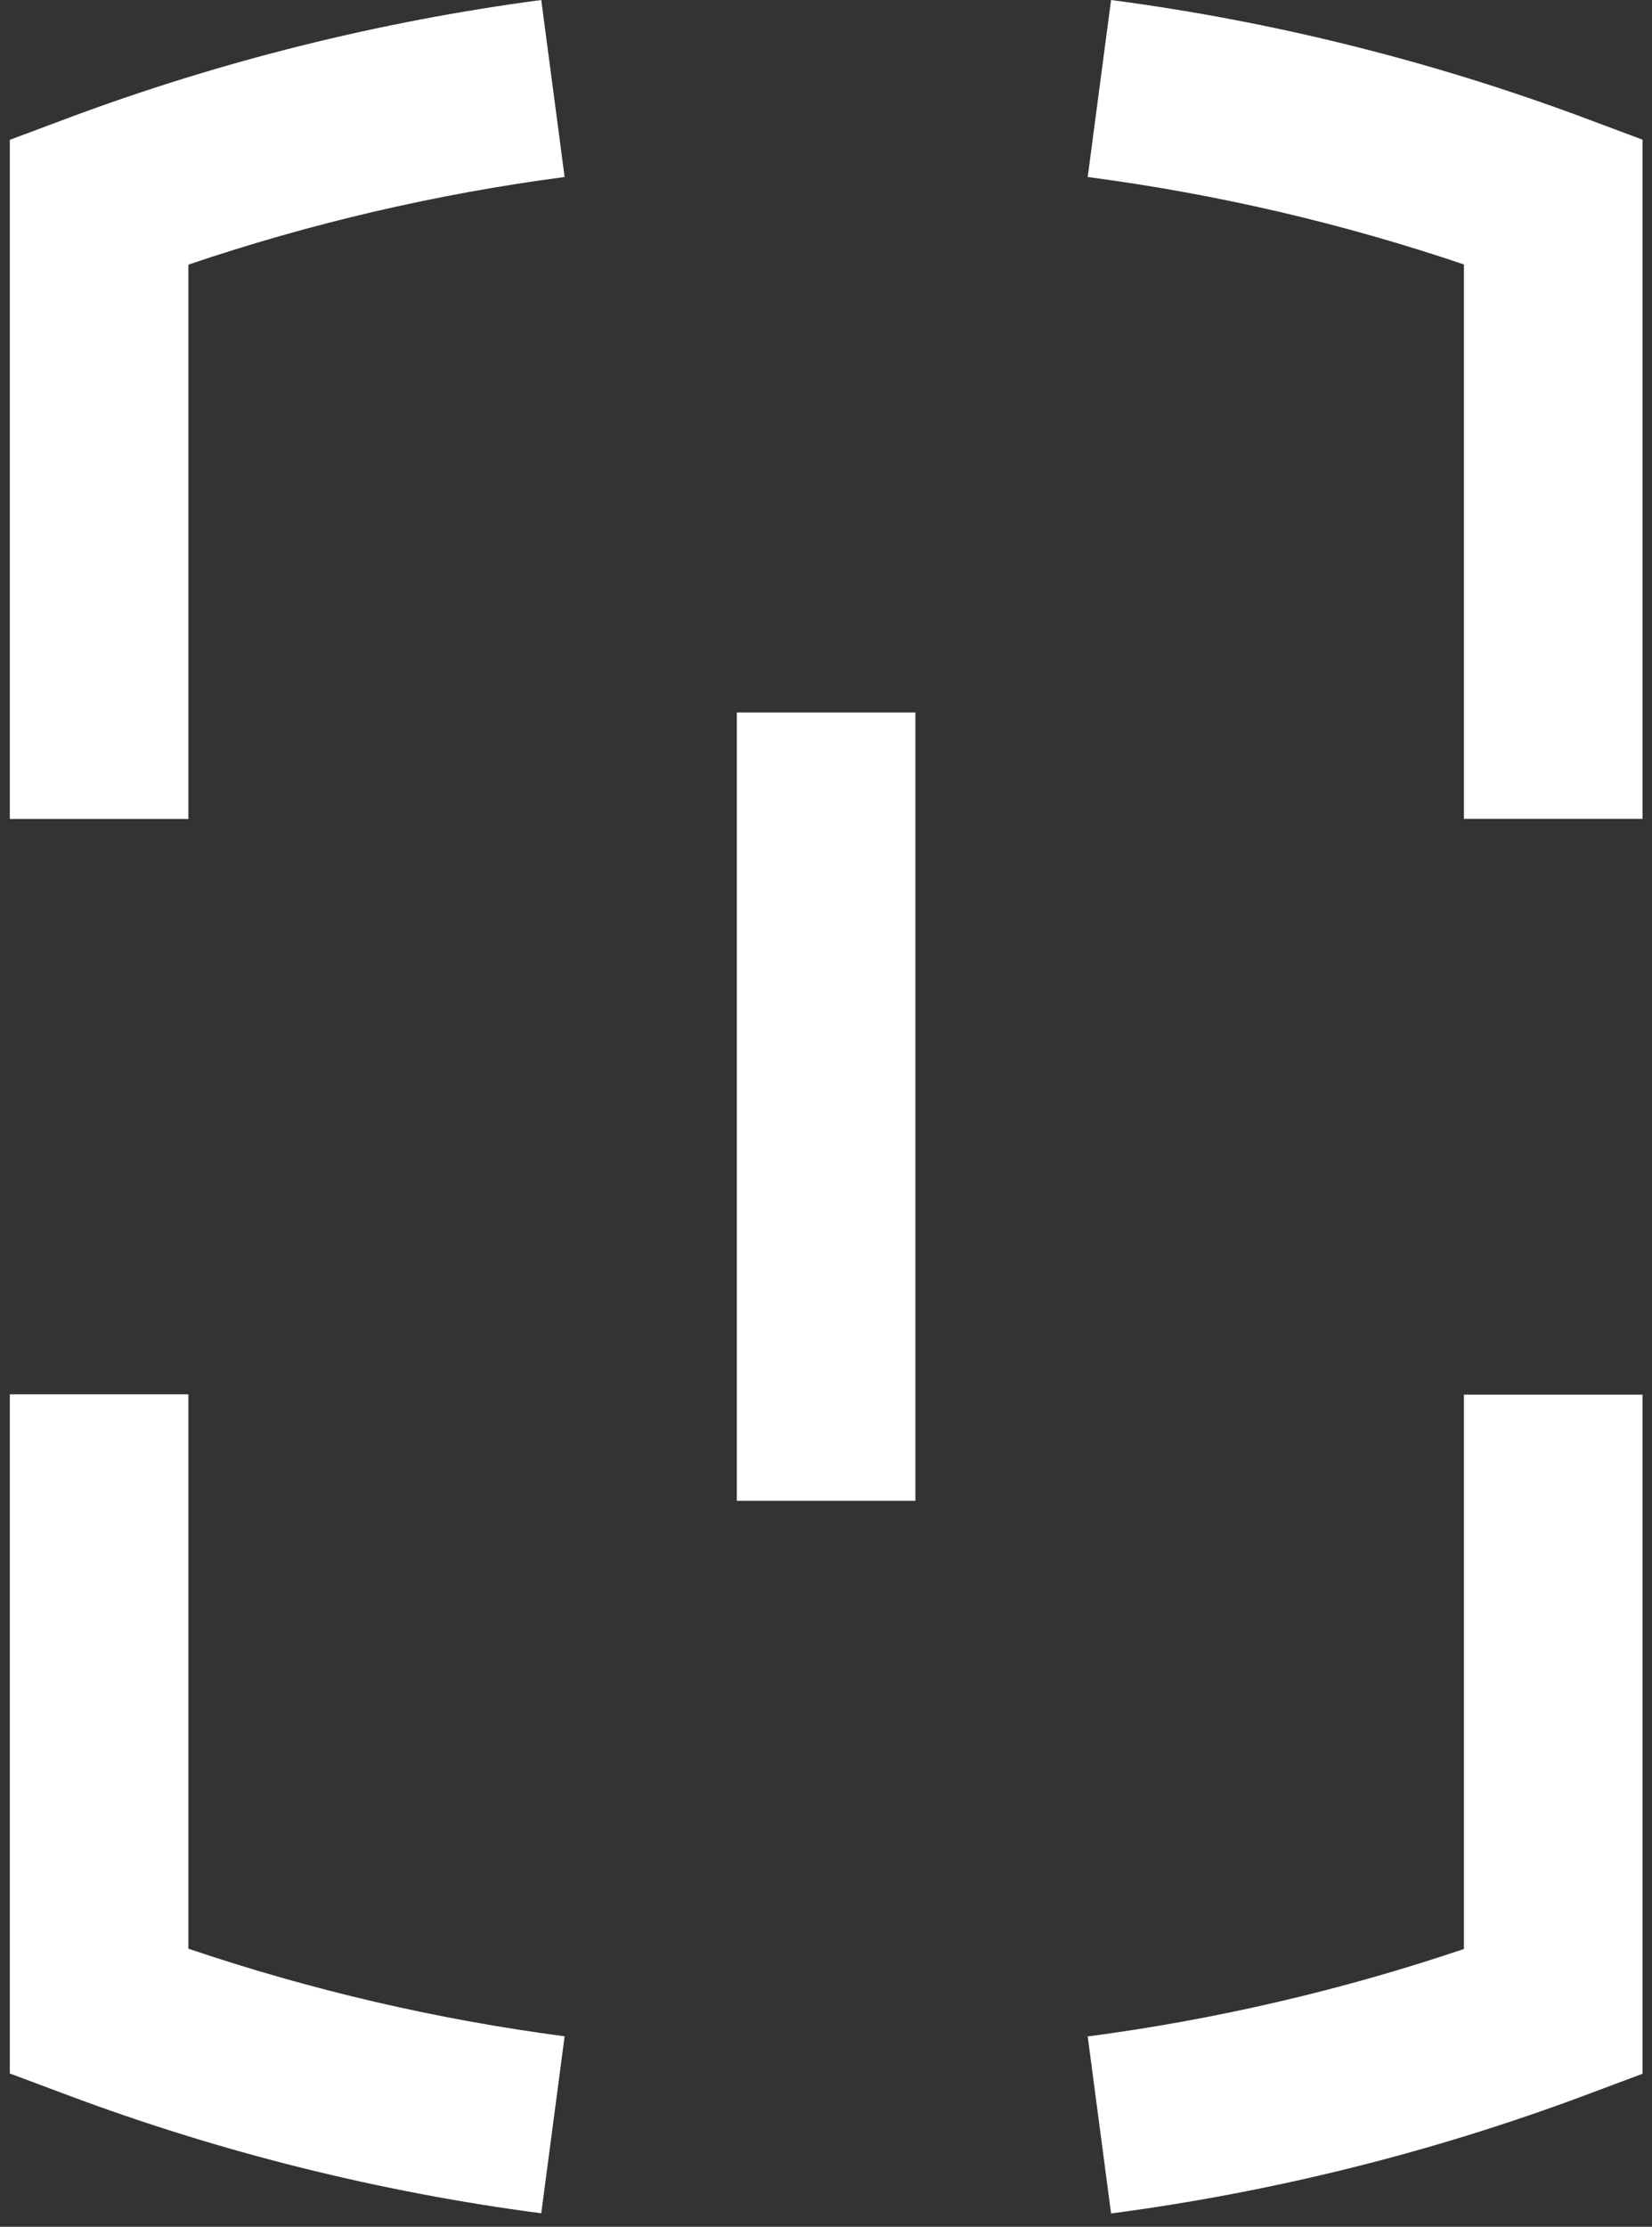
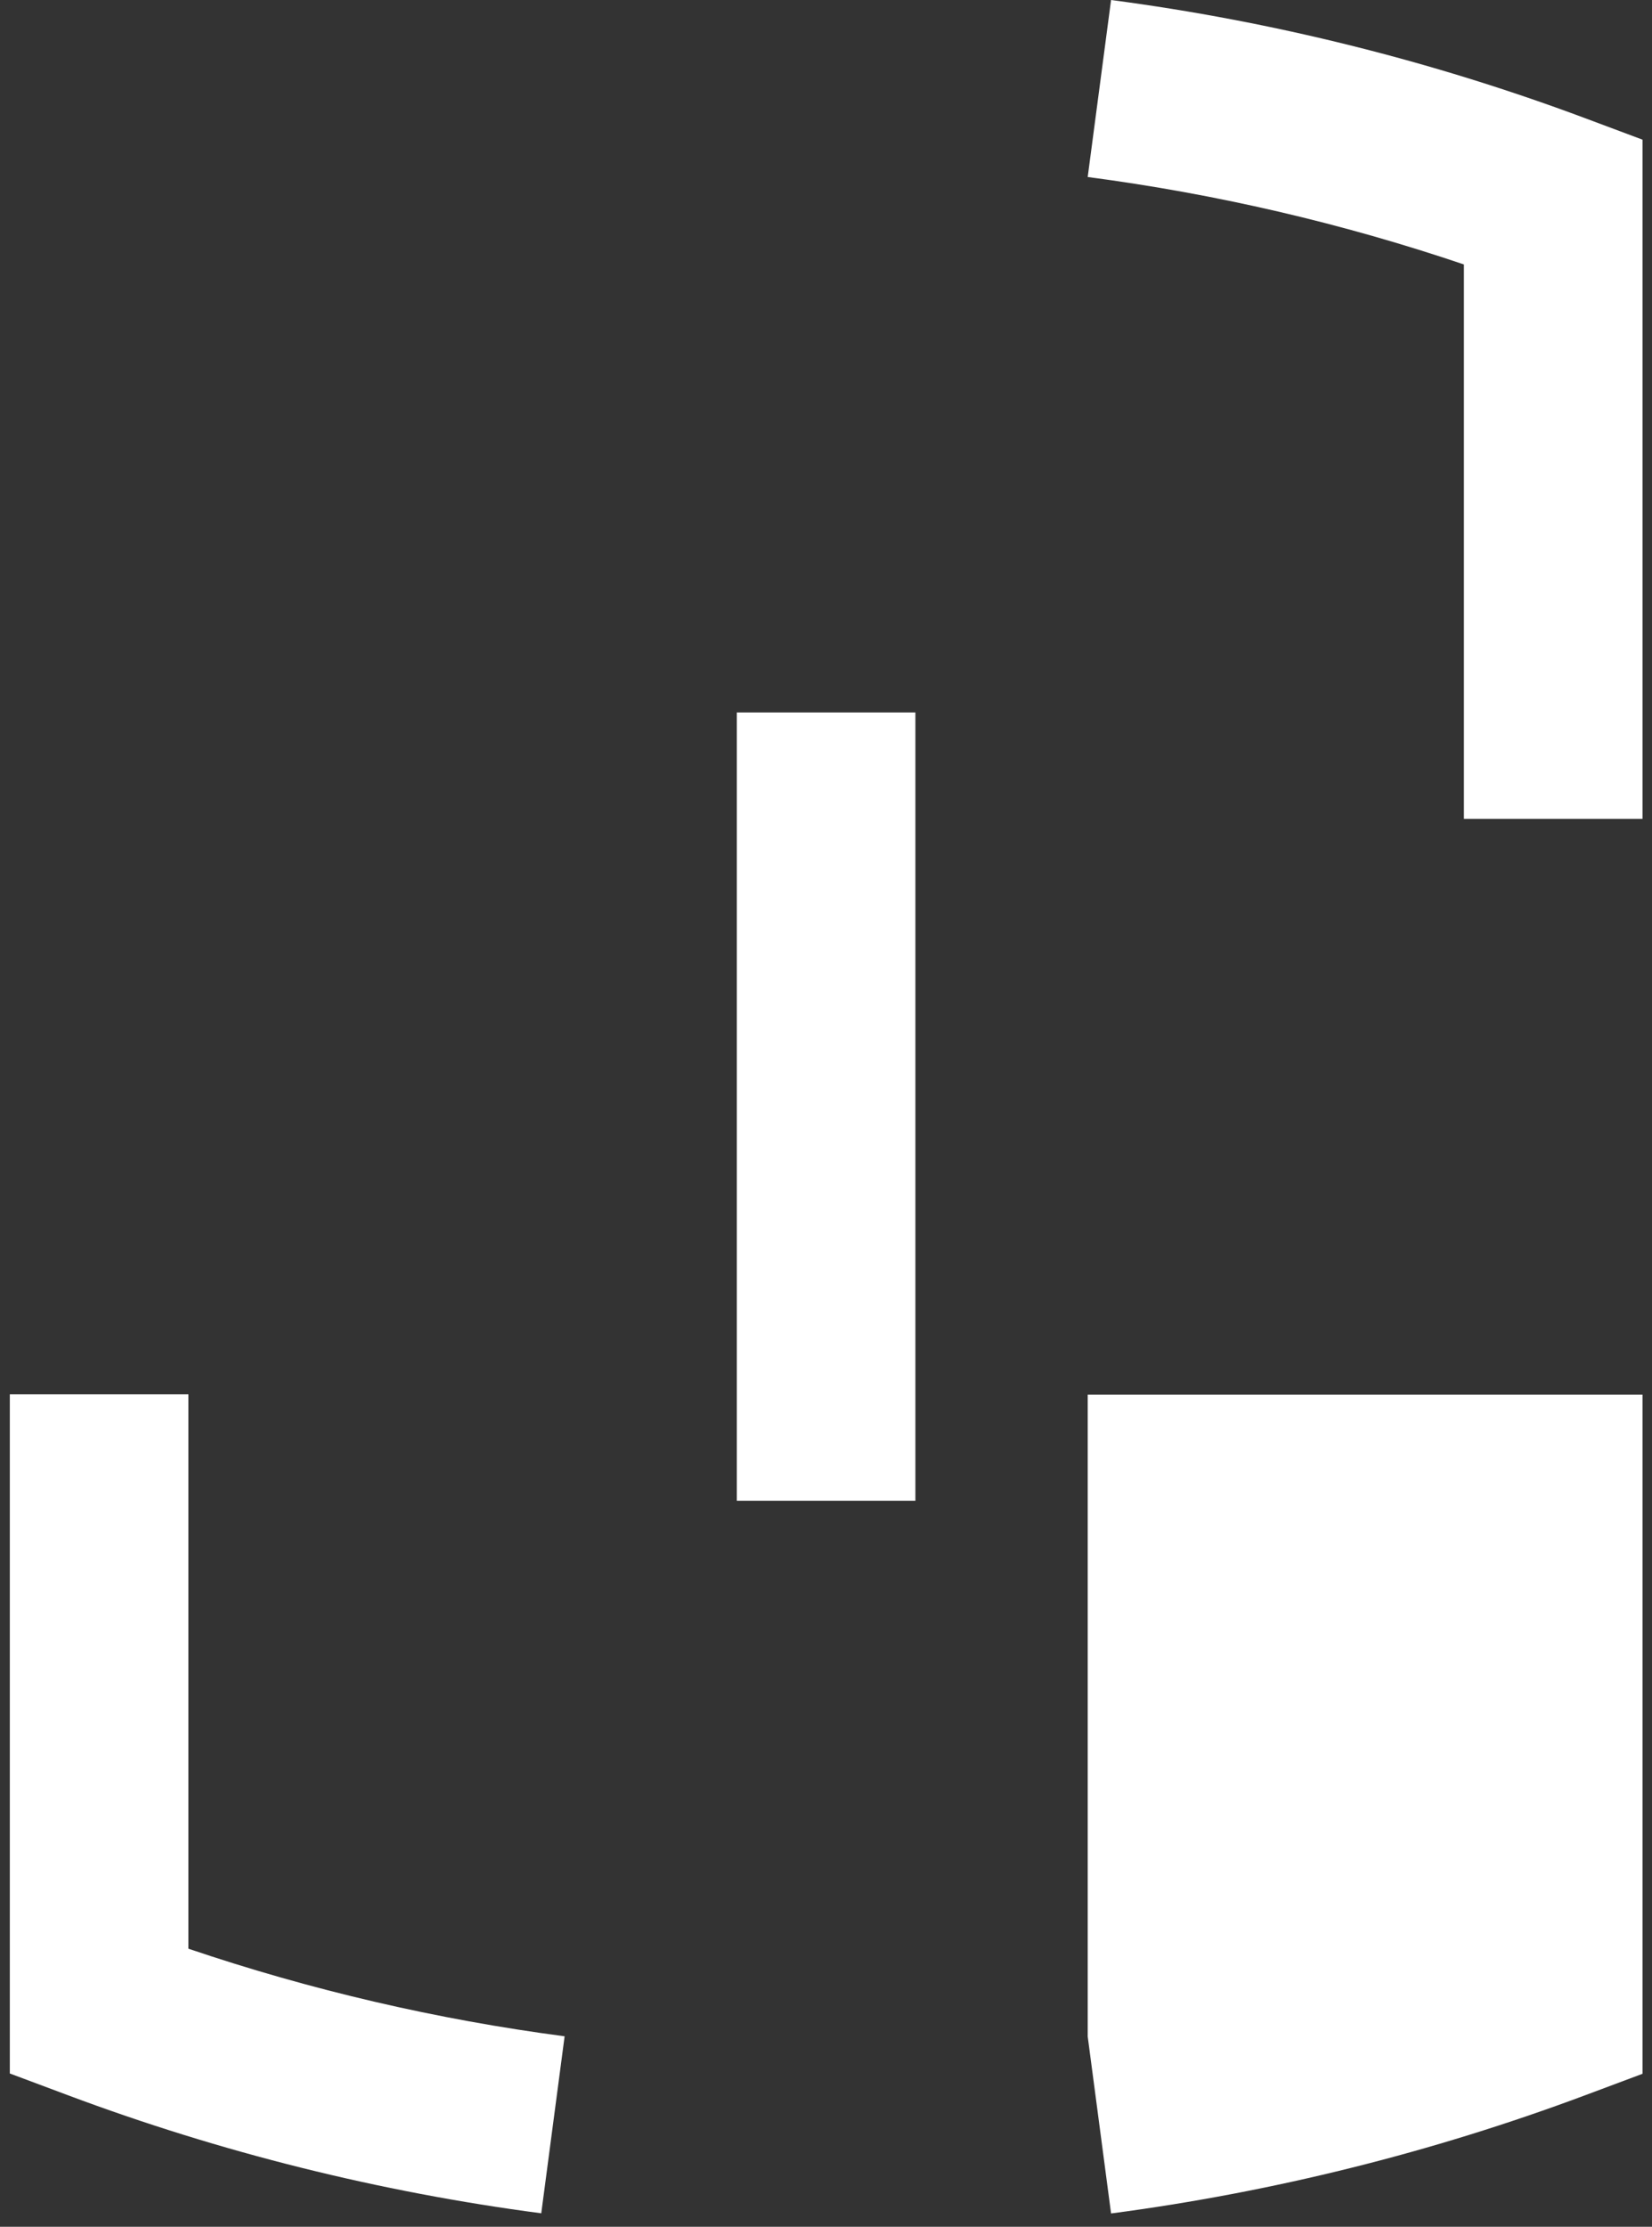
<svg xmlns="http://www.w3.org/2000/svg" fill="none" viewBox="0 0 118 159" height="159" width="118">
  <rect x="0" y="0" width="118" height="159" fill="#333333" stroke="none" />
-   <path fill="white" d="M13.457 58.479H0.701V9.984L4.847 8.433C15.743 4.365 27.117 1.529 38.661 0L40.33 12.639C31.199 13.839 22.174 15.942 13.457 18.895V58.479Z" />
  <path fill="white" d="M38.661 158.039C27.117 156.52 15.743 153.685 4.847 149.606L0.701 148.055V99.561H13.457V139.145C22.174 142.097 31.199 144.2 40.33 145.4L38.661 158.039Z" />
-   <path fill="white" d="M79.362 158.05L77.693 145.411C86.825 144.211 95.849 142.108 104.566 139.166V99.582H117.322V148.077L113.176 149.628C102.281 153.695 90.896 156.531 79.362 158.05Z" />
+   <path fill="white" d="M79.362 158.05L77.693 145.411V99.582H117.322V148.077L113.176 149.628C102.281 153.695 90.896 156.531 79.362 158.05Z" />
  <path fill="white" d="M117.322 58.468H104.566V18.884C95.849 15.931 86.825 13.839 77.693 12.639L79.362 0C90.906 1.519 102.281 4.355 113.176 8.422L117.322 9.973V58.468Z" />
  <path fill="white" d="M65.385 50.873H52.629V107.164H65.385V50.873Z" />
</svg>